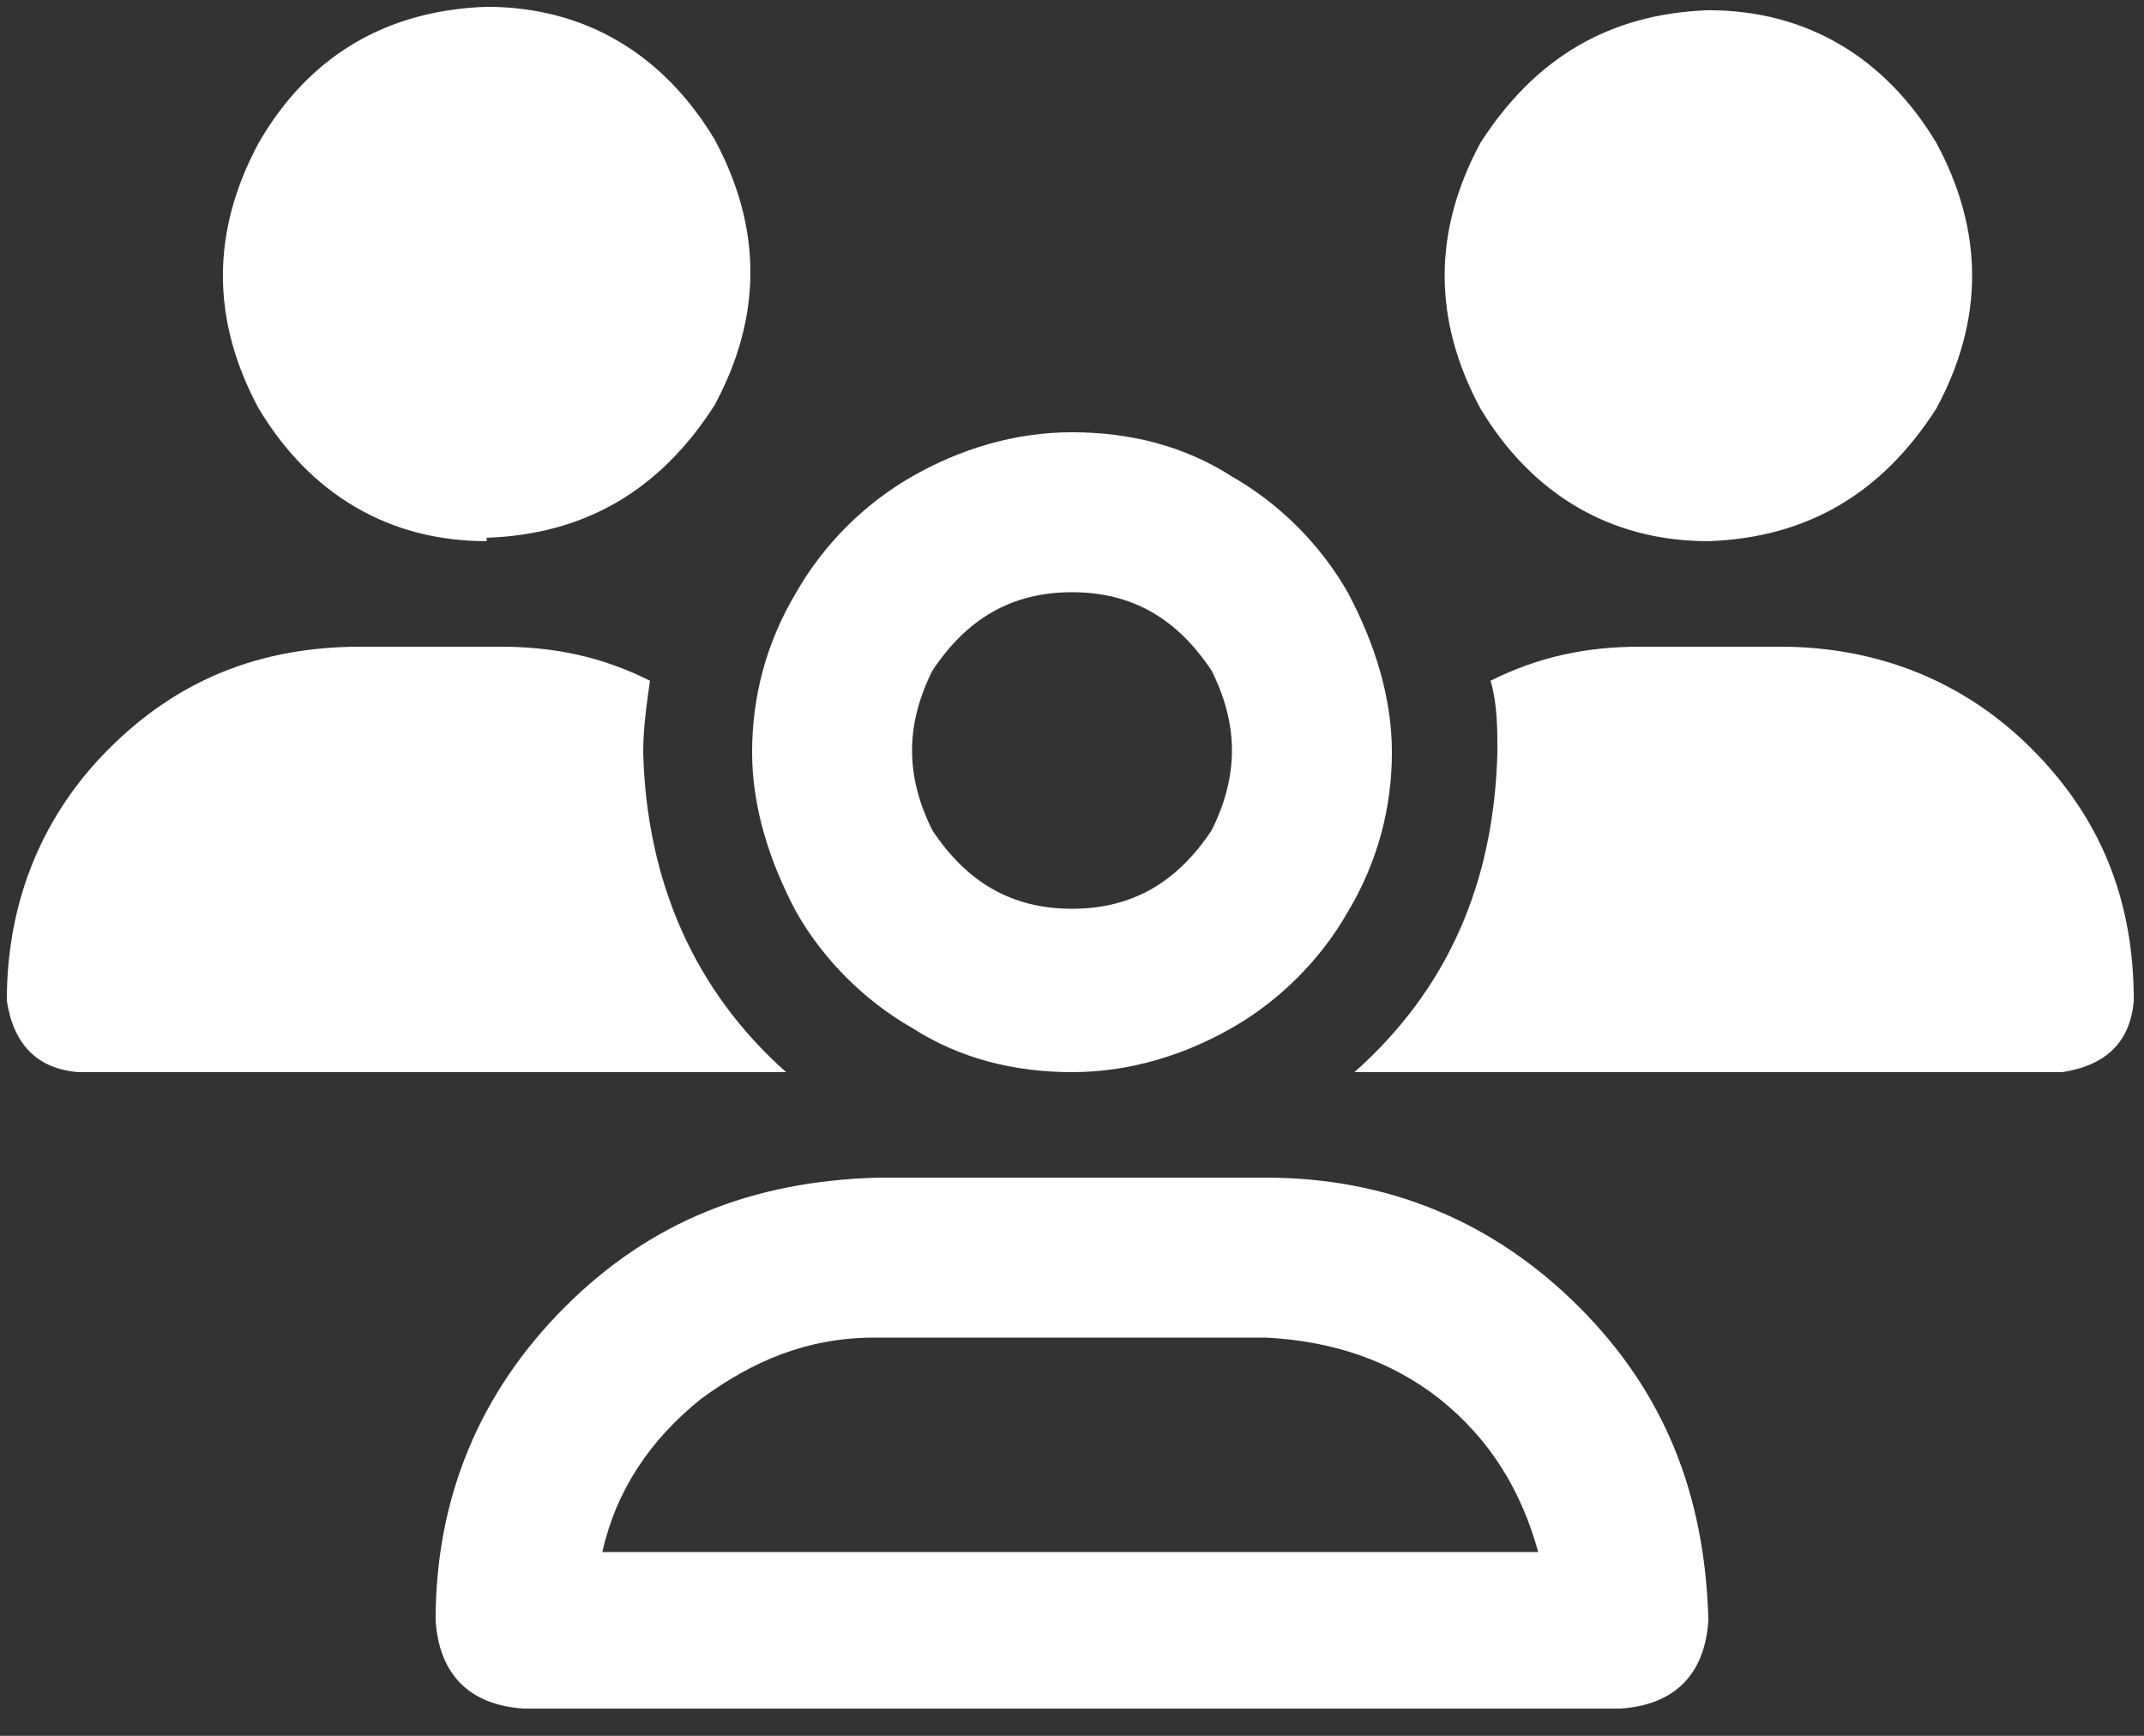
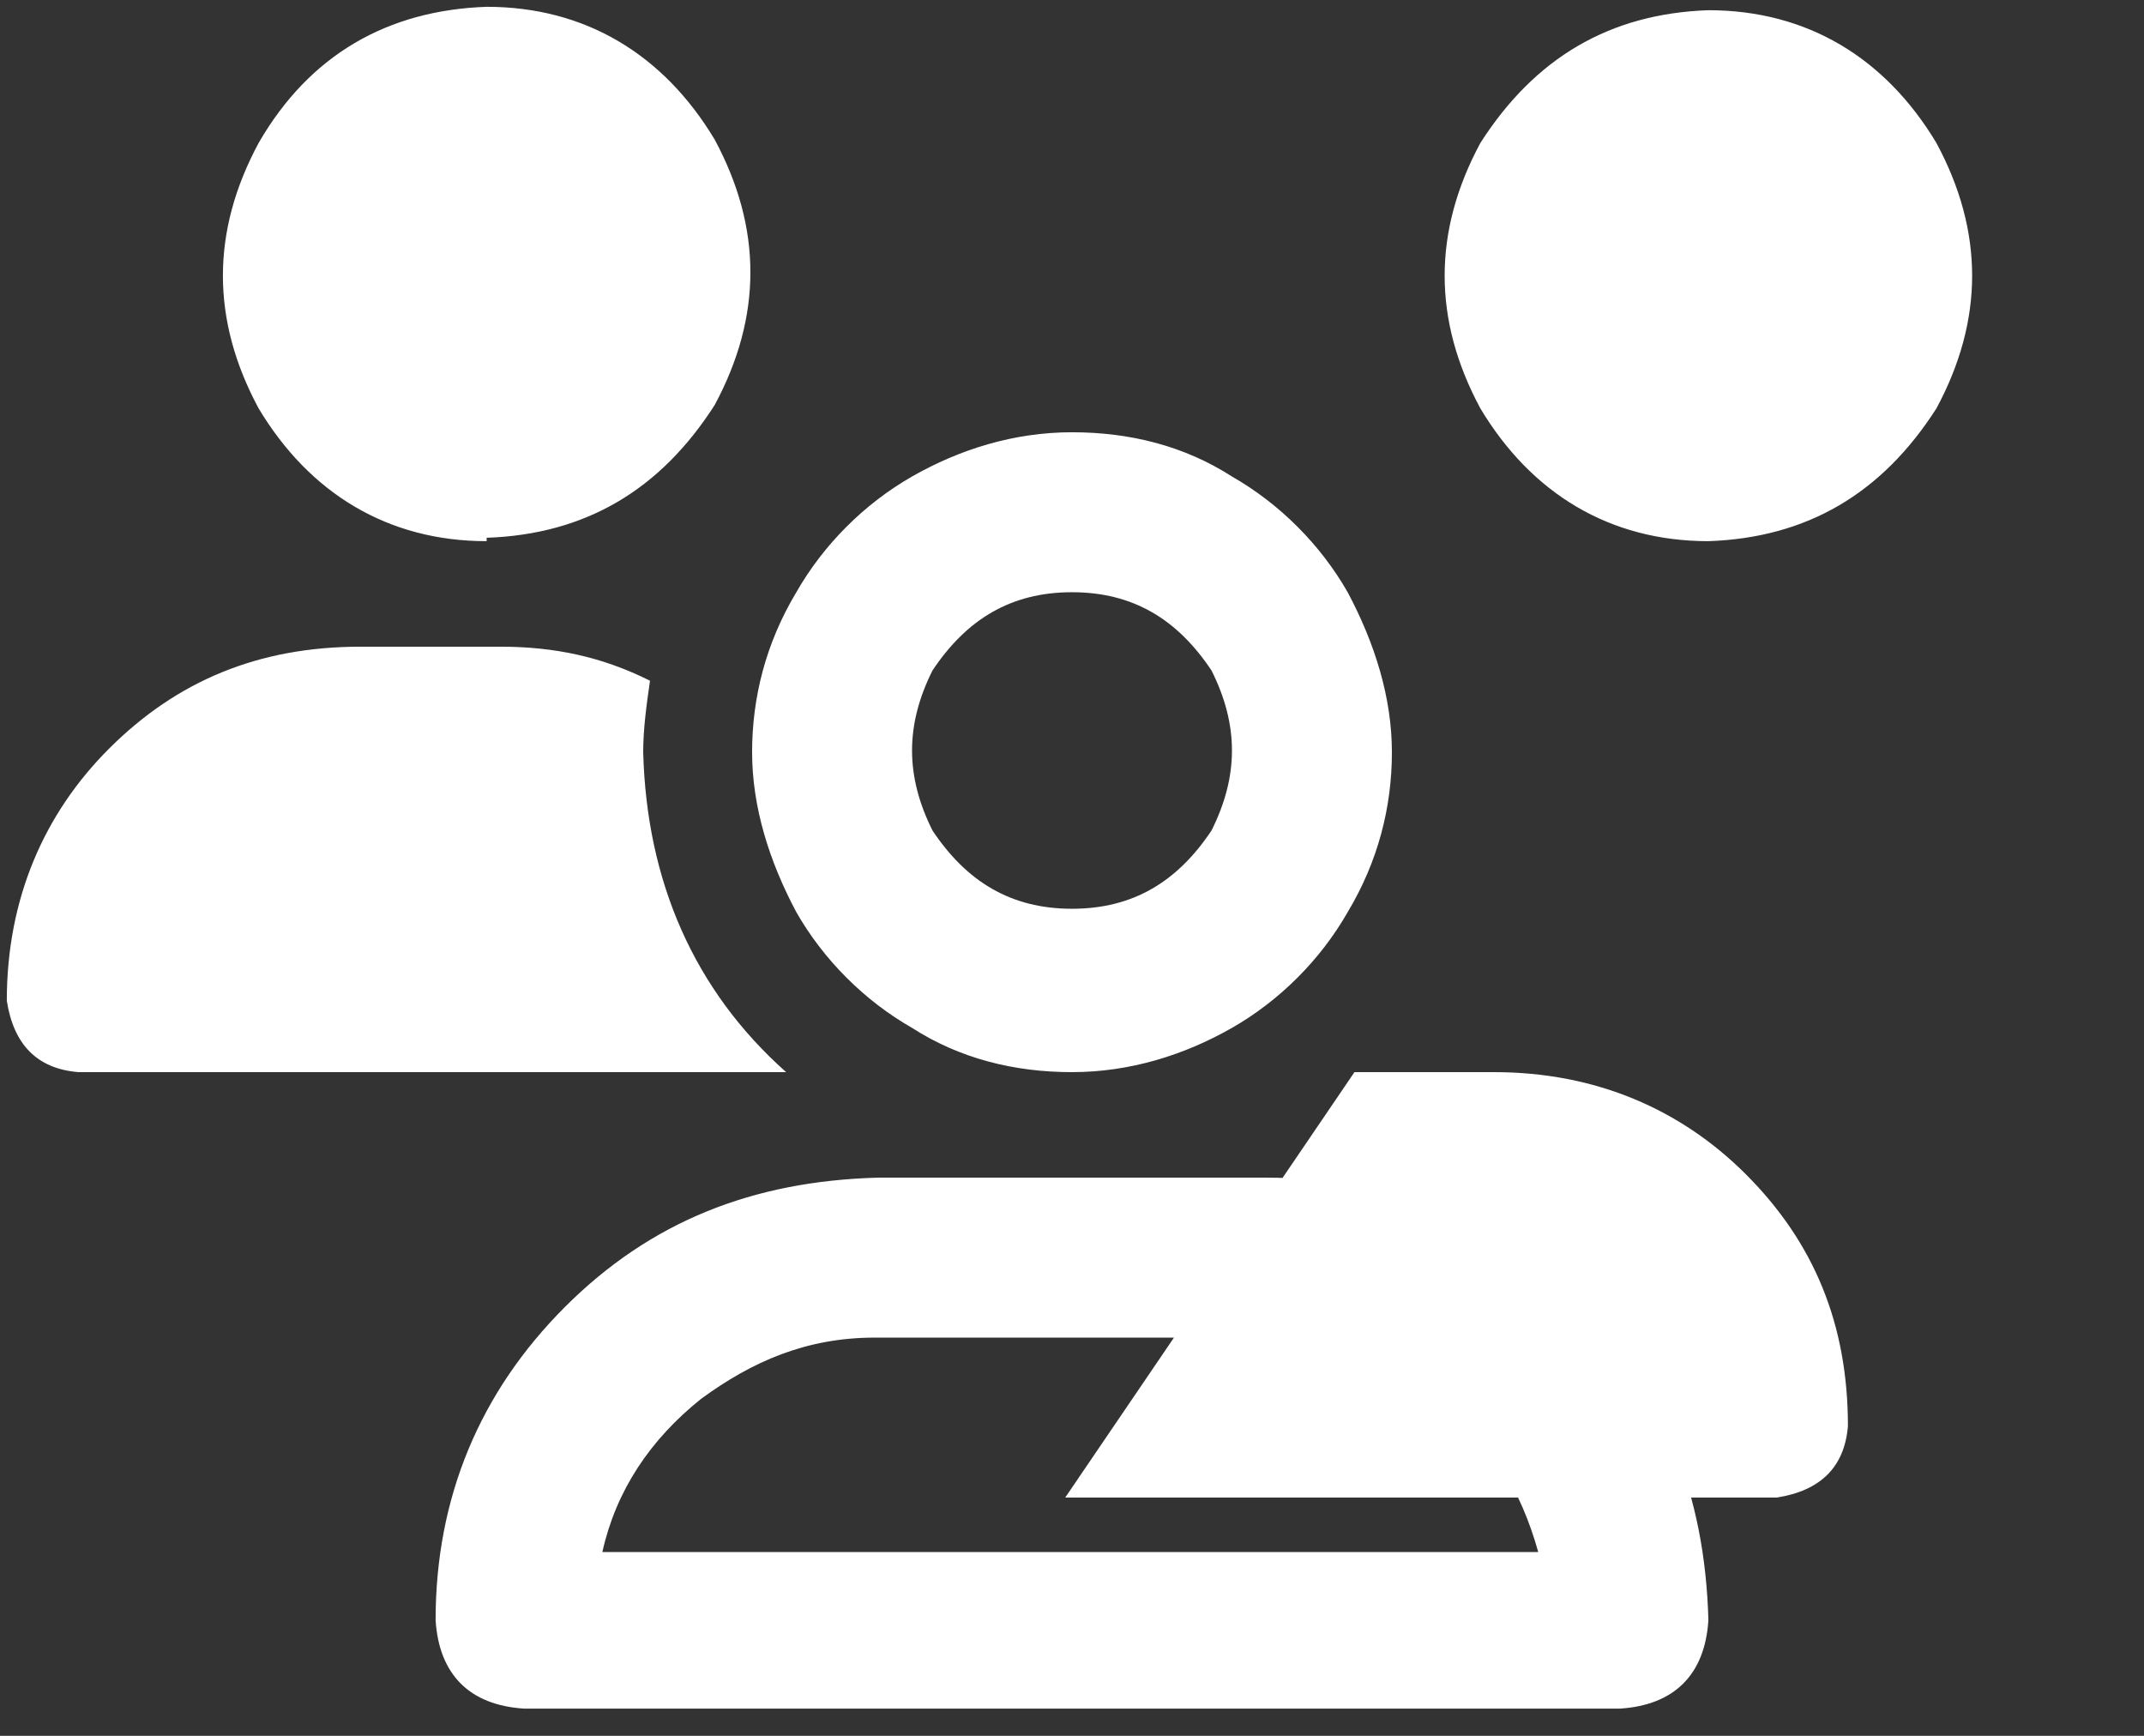
<svg xmlns="http://www.w3.org/2000/svg" width="63" height="51" viewBox="0 0 63 51">
  <rect x="0" y="0" width="63" height="51" fill="#333333" stroke="none" />
  <defs>
    <style>      .cls-1 {        fill: #fff;      }    </style>
  </defs>
  <g>
    <g id="Layer_1">
-       <path class="cls-1" d="M14.3,15.9c-2.9,0-5.2-1.4-6.7-3.9-1.4-2.6-1.4-5.2,0-7.8C9.1,1.6,11.4.3,14.3.2c2.9,0,5.2,1.4,6.7,3.9,1.4,2.6,1.4,5.2,0,7.8-1.6,2.5-3.8,3.8-6.7,3.9ZM50.2,15.9c-2.9,0-5.2-1.4-6.7-3.9-1.4-2.6-1.4-5.2,0-7.8,1.6-2.5,3.8-3.8,6.7-3.9,2.9,0,5.2,1.4,6.7,3.9,1.4,2.6,1.4,5.2,0,7.8-1.6,2.5-3.8,3.8-6.7,3.9ZM.2,29.4c0-3,1.1-5.5,3-7.4,2-2,4.4-3,7.4-3h4.1c1.6,0,3,.3,4.4,1-.1.7-.2,1.4-.2,2.1.1,3.8,1.5,7,4.2,9.4H2.3c-1.2-.1-1.9-.8-2.1-2.1ZM39.8,31.5c2.7-2.4,4.1-5.5,4.2-9.4,0-.7,0-1.4-.2-2.1,1.4-.7,2.8-1,4.4-1h4.1c3,0,5.5,1.1,7.4,3,2,2,3,4.4,3,7.4-.1,1.2-.8,1.9-2.1,2.1h-20.9,20.9-20.9ZM31.5,17.4c-1.8,0-3.1.8-4.1,2.3-.8,1.6-.8,3.1,0,4.7,1,1.5,2.3,2.3,4.1,2.3,1.8,0,3.1-.8,4.1-2.3.8-1.6.8-3.1,0-4.7-1-1.5-2.3-2.3-4.1-2.3ZM31.5,31.5c-1.7,0-3.3-.4-4.7-1.3-1.4-.8-2.6-2-3.4-3.4-.8-1.5-1.3-3.1-1.3-4.7s.4-3.2,1.3-4.7c.8-1.4,2-2.6,3.4-3.4,1.4-.8,3-1.3,4.7-1.3s3.3.4,4.7,1.3c1.4.8,2.6,2,3.4,3.4.8,1.5,1.3,3.1,1.3,4.7s-.4,3.2-1.3,4.7c-.8,1.4-2,2.6-3.4,3.4-1.4.8-3,1.3-4.7,1.3ZM25.7,39.3c-2,0-3.6.7-5.1,1.8-1.5,1.2-2.5,2.7-2.9,4.5h27.5c-.5-1.8-1.4-3.3-2.9-4.5-1.4-1.1-3.1-1.7-5.1-1.8h-11.5,11.5-11.5ZM25.7,34.6h11.5c3.6,0,6.7,1.3,9.2,3.8,2.5,2.5,3.7,5.5,3.8,9.2-.1,1.6-1,2.5-2.6,2.6H15.4c-1.6-.1-2.5-1-2.6-2.6,0-3.6,1.3-6.7,3.8-9.2,2.5-2.5,5.5-3.7,9.2-3.8Z" />
+       <path class="cls-1" d="M14.3,15.9c-2.9,0-5.2-1.4-6.7-3.9-1.4-2.6-1.4-5.2,0-7.8C9.1,1.6,11.4.3,14.3.2c2.9,0,5.2,1.4,6.7,3.9,1.4,2.6,1.4,5.2,0,7.8-1.6,2.5-3.8,3.8-6.7,3.9ZM50.2,15.9c-2.9,0-5.2-1.4-6.7-3.9-1.4-2.6-1.4-5.2,0-7.8,1.6-2.5,3.8-3.8,6.7-3.9,2.9,0,5.2,1.4,6.7,3.9,1.4,2.6,1.4,5.2,0,7.8-1.6,2.5-3.8,3.8-6.7,3.9ZM.2,29.4c0-3,1.1-5.5,3-7.4,2-2,4.4-3,7.4-3h4.1c1.6,0,3,.3,4.4,1-.1.7-.2,1.4-.2,2.1.1,3.8,1.5,7,4.2,9.4H2.3c-1.2-.1-1.9-.8-2.1-2.1ZM39.8,31.5h4.1c3,0,5.5,1.1,7.4,3,2,2,3,4.4,3,7.4-.1,1.2-.8,1.9-2.1,2.1h-20.9,20.9-20.9ZM31.5,17.4c-1.8,0-3.1.8-4.1,2.3-.8,1.6-.8,3.1,0,4.7,1,1.5,2.3,2.3,4.1,2.3,1.8,0,3.1-.8,4.1-2.3.8-1.6.8-3.1,0-4.7-1-1.5-2.3-2.3-4.1-2.3ZM31.5,31.5c-1.7,0-3.3-.4-4.7-1.3-1.4-.8-2.6-2-3.4-3.4-.8-1.5-1.3-3.1-1.3-4.7s.4-3.2,1.3-4.7c.8-1.4,2-2.6,3.4-3.4,1.4-.8,3-1.3,4.7-1.3s3.3.4,4.7,1.3c1.4.8,2.6,2,3.4,3.4.8,1.5,1.3,3.1,1.3,4.7s-.4,3.2-1.3,4.7c-.8,1.4-2,2.6-3.4,3.4-1.4.8-3,1.3-4.7,1.3ZM25.7,39.3c-2,0-3.6.7-5.1,1.8-1.5,1.2-2.5,2.7-2.9,4.5h27.5c-.5-1.8-1.4-3.3-2.9-4.5-1.4-1.1-3.1-1.7-5.1-1.8h-11.5,11.5-11.5ZM25.7,34.6h11.5c3.6,0,6.7,1.3,9.2,3.8,2.5,2.5,3.7,5.5,3.8,9.2-.1,1.6-1,2.5-2.6,2.6H15.4c-1.6-.1-2.5-1-2.6-2.6,0-3.6,1.3-6.7,3.8-9.2,2.5-2.5,5.5-3.7,9.2-3.8Z" />
    </g>
  </g>
</svg>